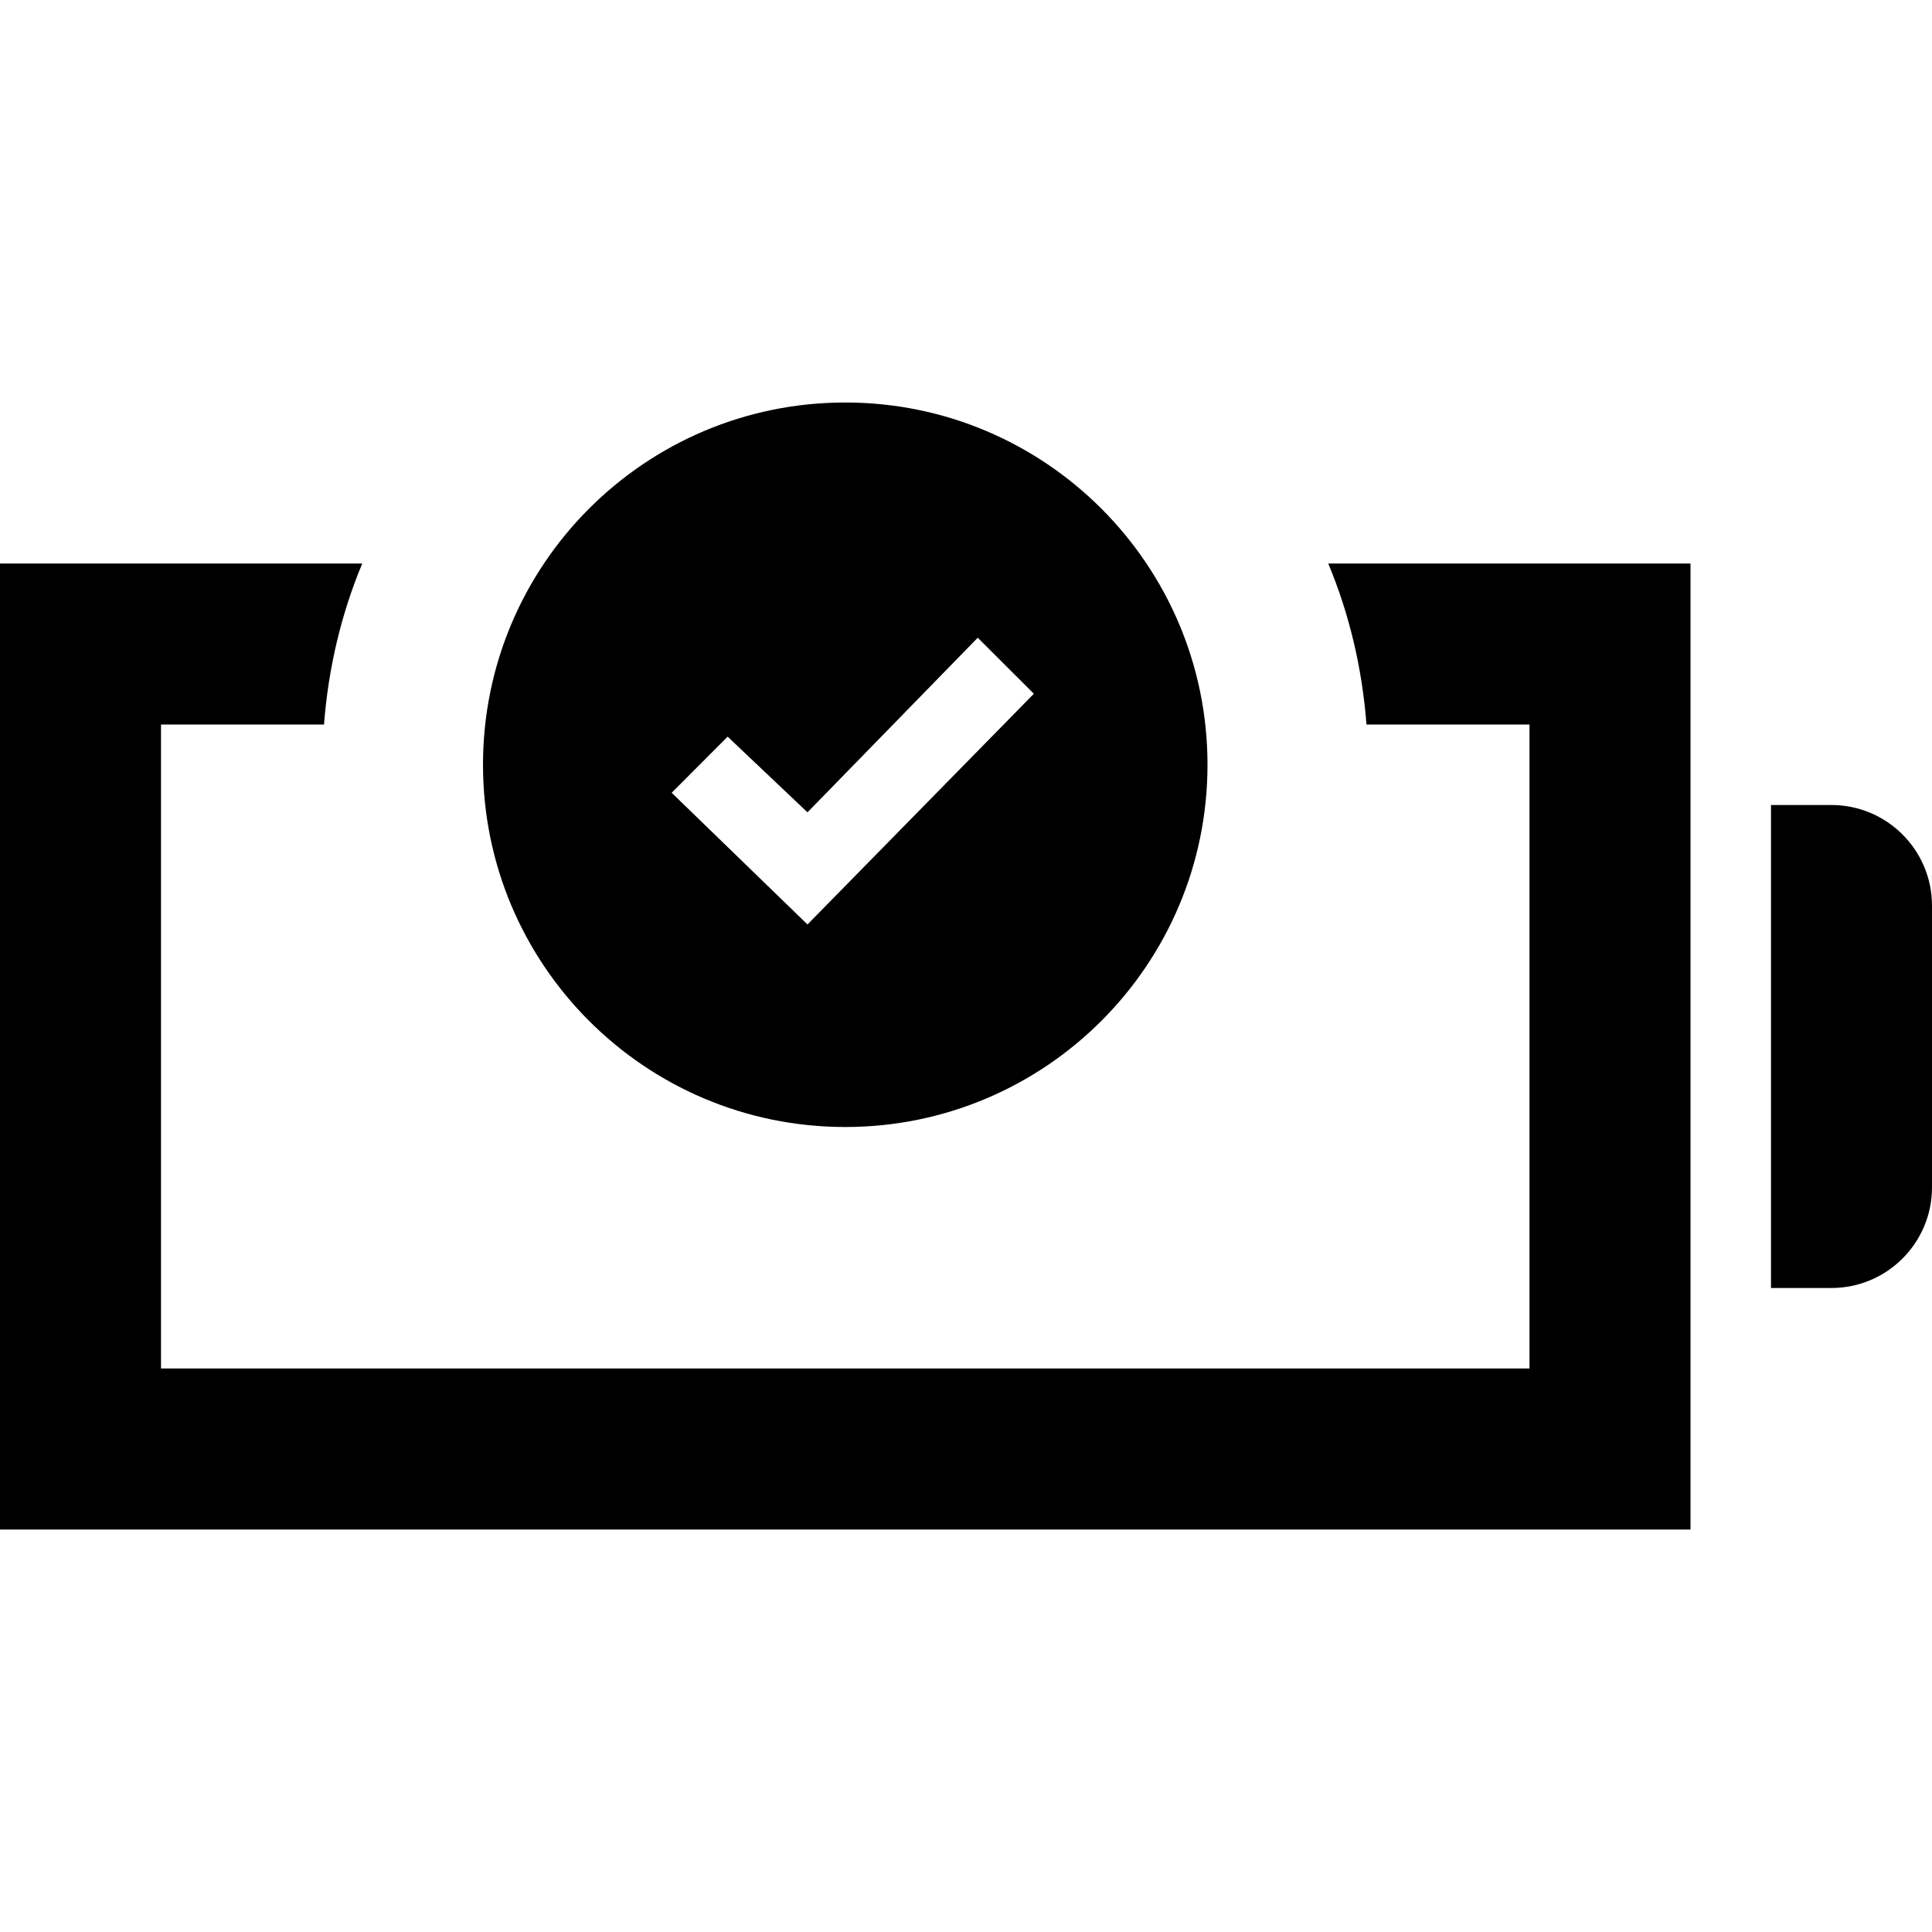
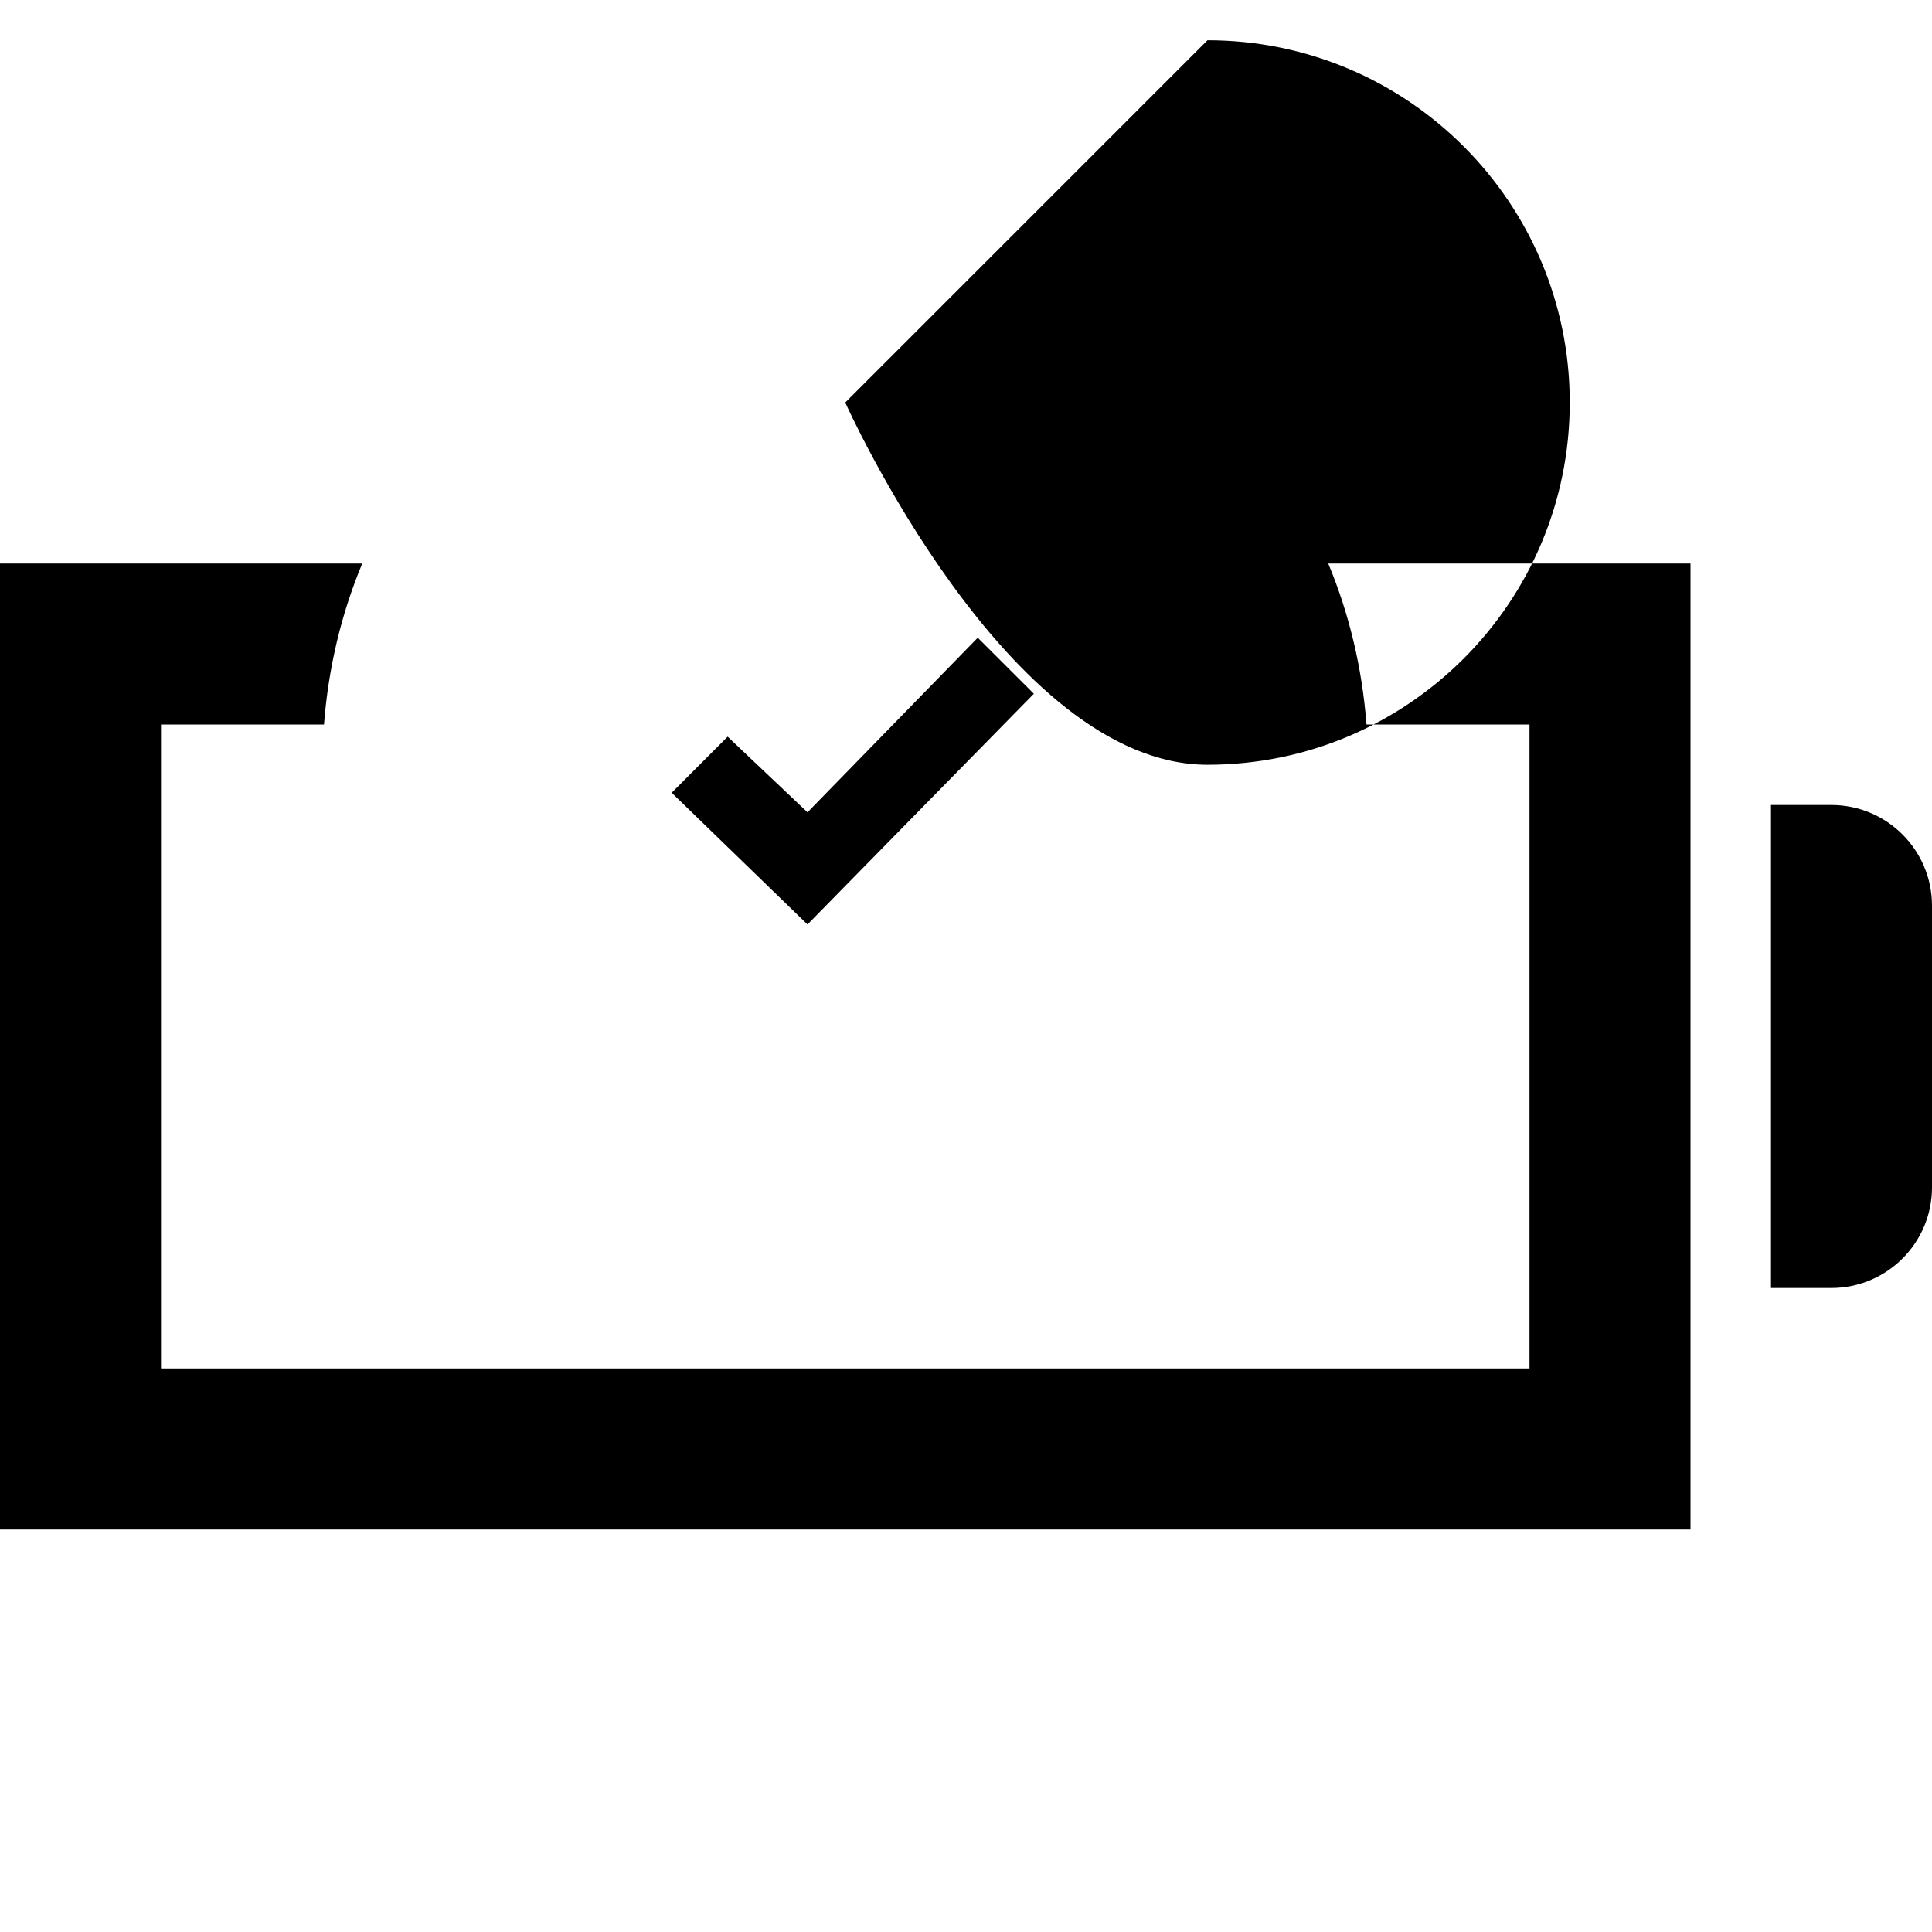
<svg xmlns="http://www.w3.org/2000/svg" width="24" height="24" viewBox="0 0 24 24">
-   <path d="M16.5 7h4.5v12h-21v-12h4.5c-.26.623-.421 1.296-.475 2h-2.025v8h17v-8h-2.025c-.054-.704-.215-1.377-.475-2zm6.25 3h-.75v6h.75c.69 0 1.25-.56 1.25-1.25v-3.5c0-.69-.56-1.25-1.25-1.25zm-12.25-5c-2.486 0-4.5 2.015-4.5 4.5s2.014 4.5 4.5 4.5c2.484 0 4.5-2.015 4.5-4.5s-2.016-4.5-4.5-4.5zm-.469 6.484l-1.687-1.636.695-.697.992.94 2.115-2.169.697.696-2.812 2.866z" />
+   <path d="M16.5 7h4.5v12h-21v-12h4.5c-.26.623-.421 1.296-.475 2h-2.025v8h17v-8h-2.025c-.054-.704-.215-1.377-.475-2zm6.25 3h-.75v6h.75c.69 0 1.25-.56 1.25-1.25v-3.5c0-.69-.56-1.25-1.25-1.25zm-12.25-5s2.014 4.5 4.5 4.5c2.484 0 4.5-2.015 4.5-4.5s-2.016-4.5-4.5-4.5zm-.469 6.484l-1.687-1.636.695-.697.992.94 2.115-2.169.697.696-2.812 2.866z" />
</svg>